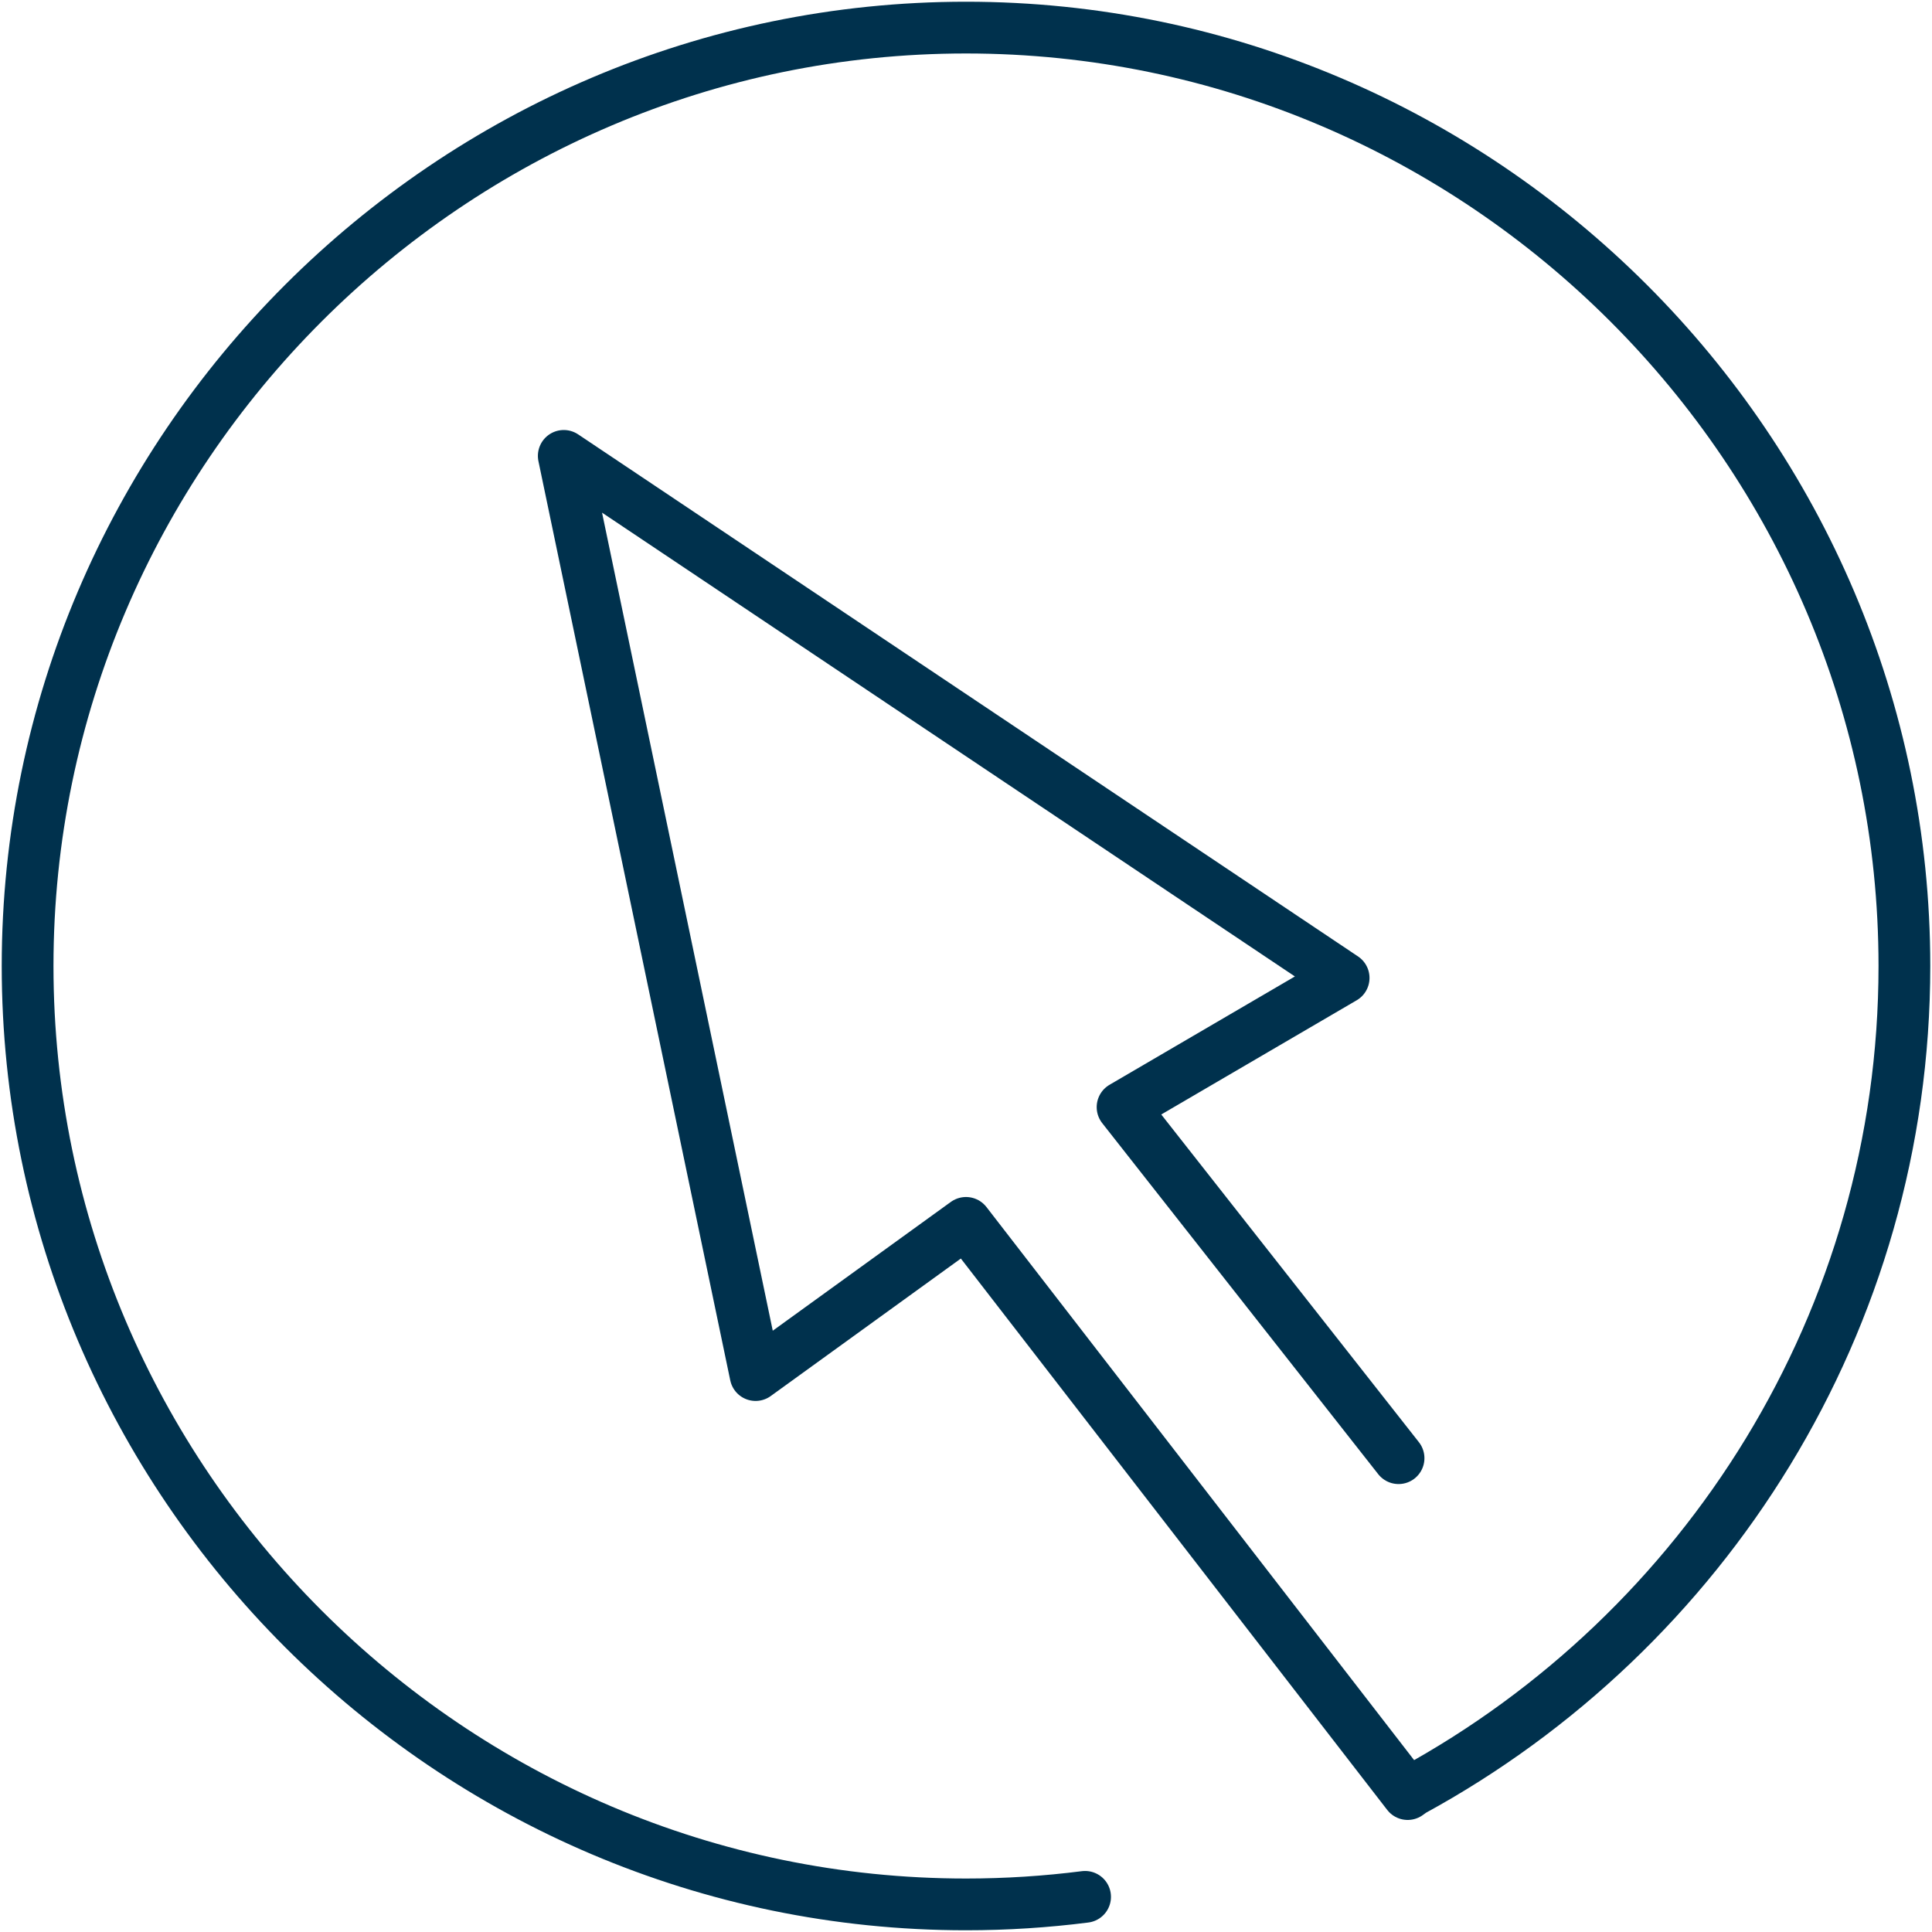
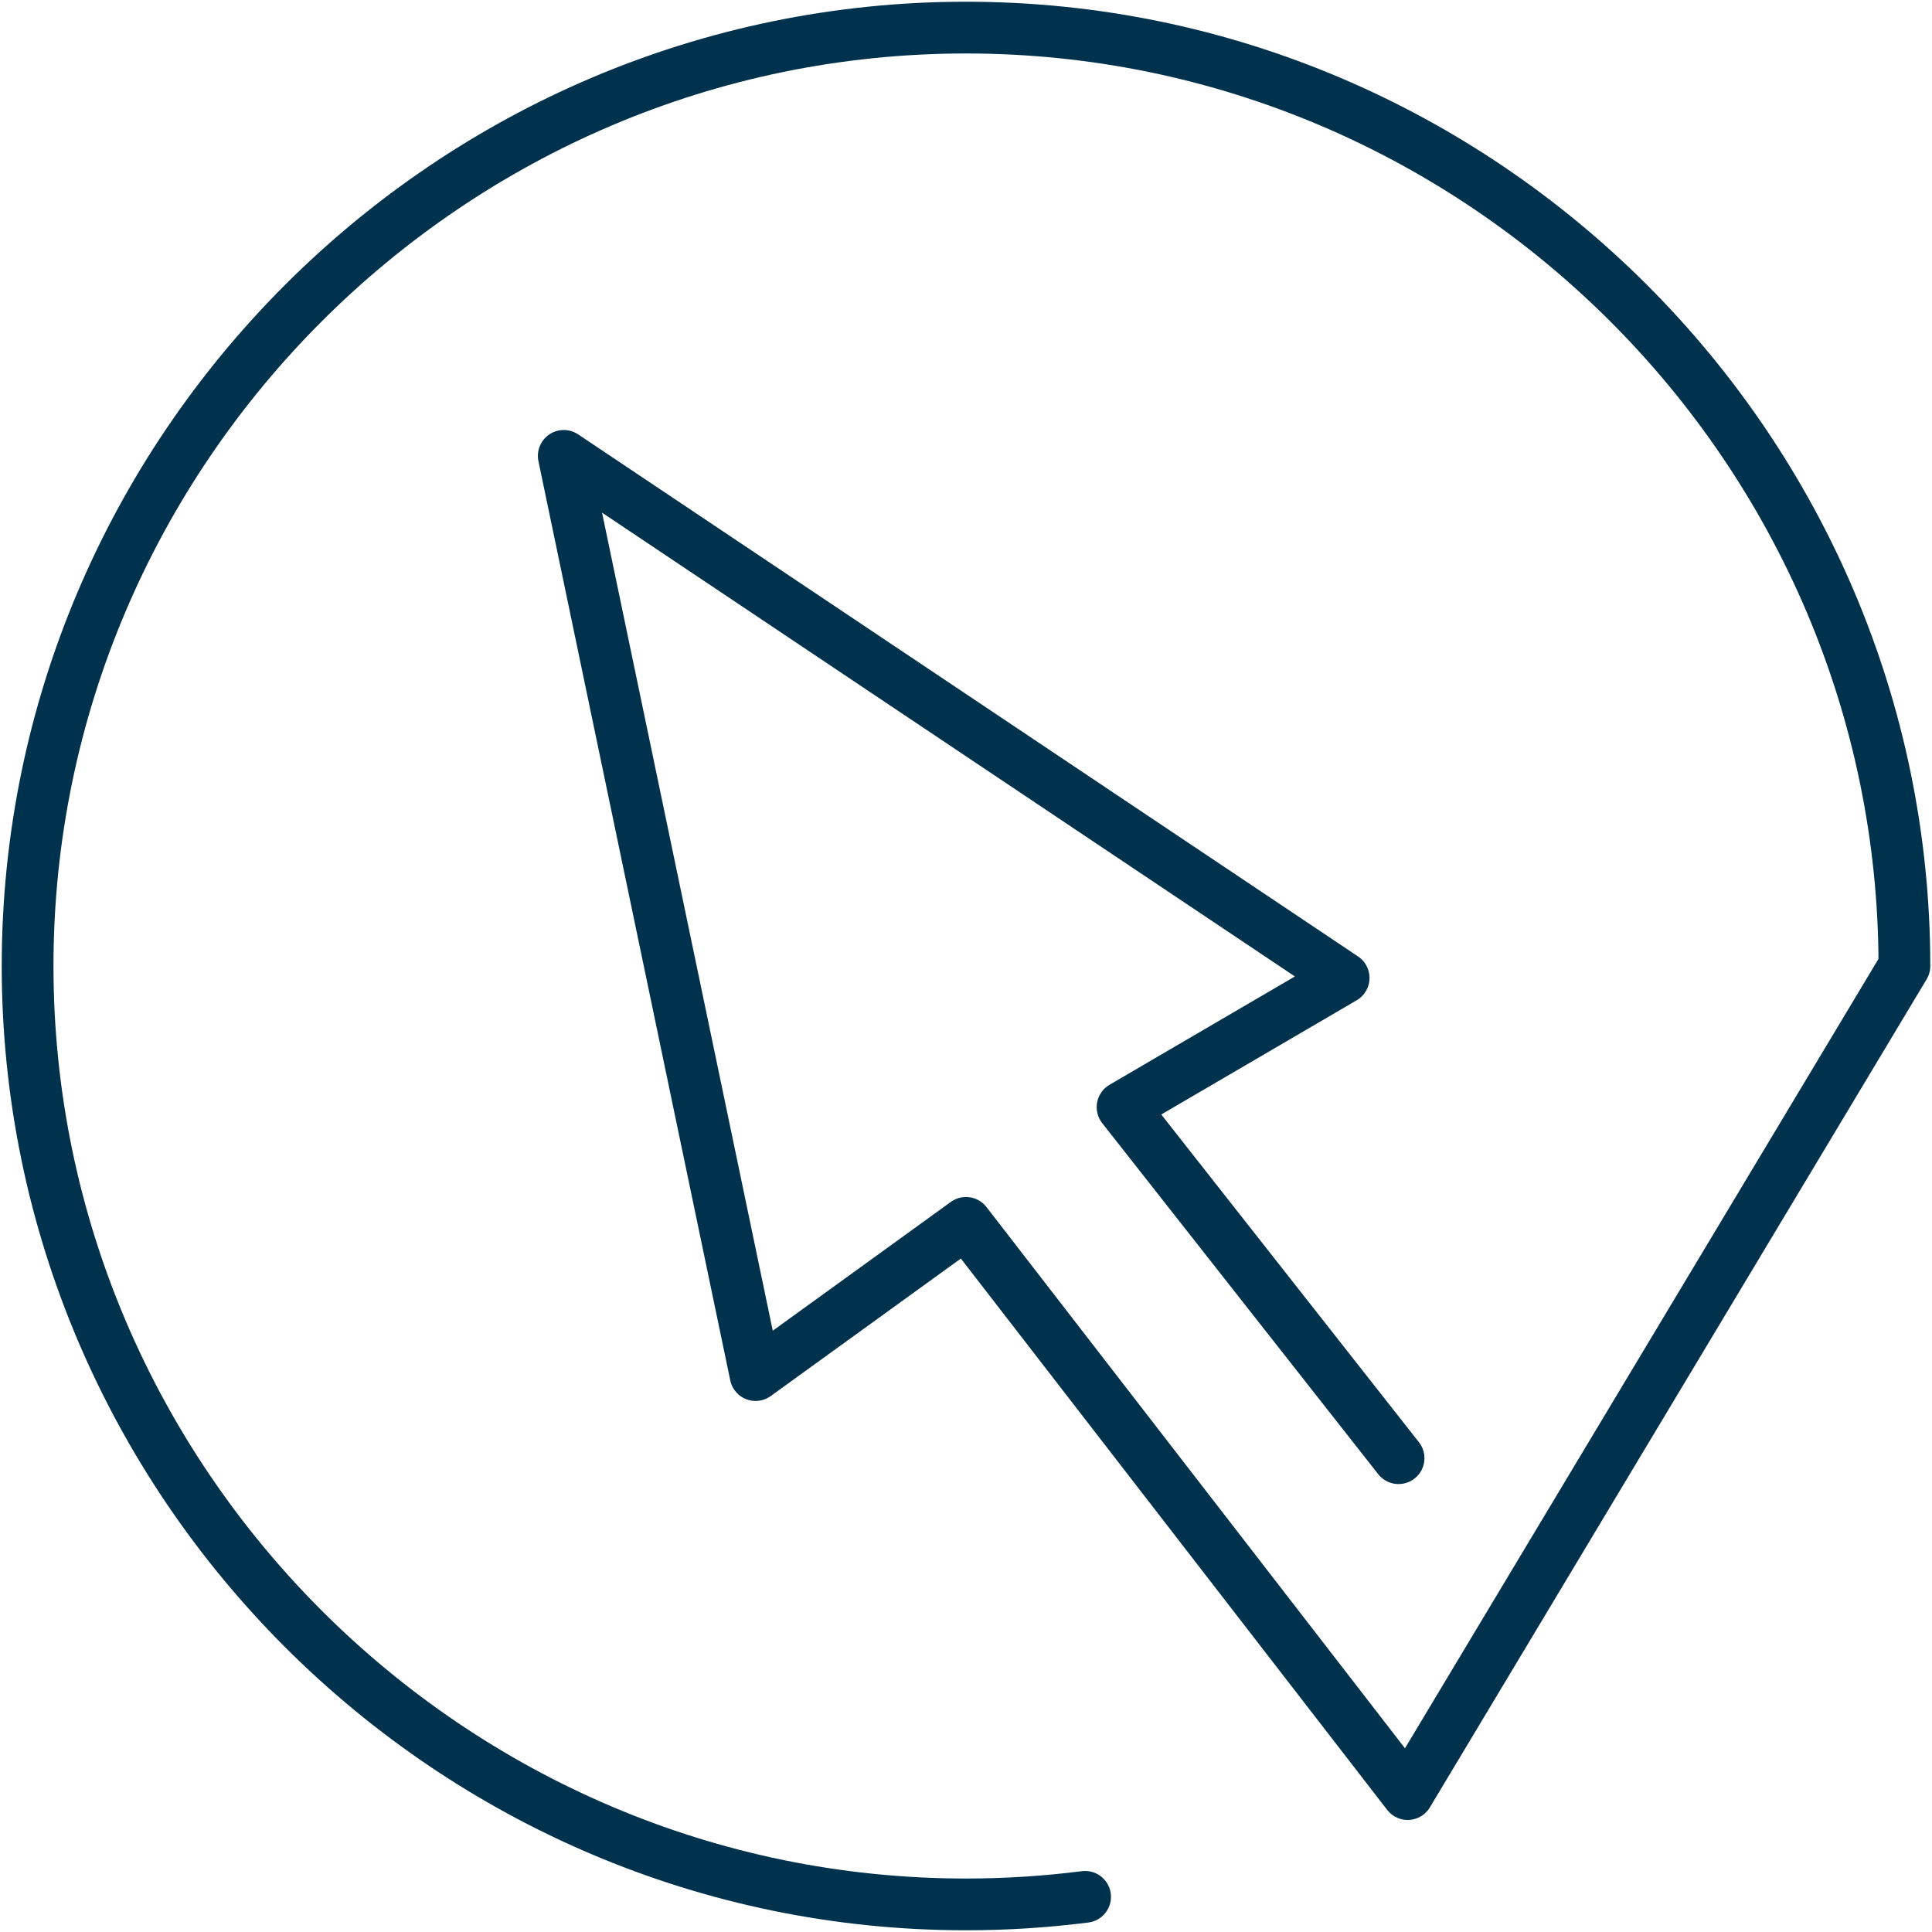
<svg xmlns="http://www.w3.org/2000/svg" width="56px" height="56px" viewBox="0 0 56 56" version="1.1">
  <title>products/natflex_vLarge Copy</title>
  <g id="Natbank" stroke="none" stroke-width="1" fill="none" fill-rule="evenodd" stroke-linecap="round" stroke-linejoin="round">
    <g id="Natbank_hub_particuliers_comptes--v-Desktop" transform="translate(-176, -1125)" stroke="#00314D" stroke-width="1.5">
      <g id="Group" transform="translate(172, 1121)">
        <g id="Stroke-220-Copy-2" transform="translate(4.8, 4.8)">
-           <path d="M30.652,54.181 C29.522,54.325 28.369,54.4 27.2,54.4 C12.24,54.4 0,42.16 0,27.2 C0,12.24 12.24,0 27.2,0 C42.16,0 54.4,12.24 54.4,27.2 C54.4,37.485 48.615,46.485 40.138,51.105 L40.002,51.202 L27.2,34.646 L21.101,39.057 L15.541,12.414 L38.146,27.546 L31.738,31.291 L39.738,41.466" id="Stroke-220-Copy" />
+           <path d="M30.652,54.181 C29.522,54.325 28.369,54.4 27.2,54.4 C12.24,54.4 0,42.16 0,27.2 C0,12.24 12.24,0 27.2,0 C42.16,0 54.4,12.24 54.4,27.2 L40.002,51.202 L27.2,34.646 L21.101,39.057 L15.541,12.414 L38.146,27.546 L31.738,31.291 L39.738,41.466" id="Stroke-220-Copy" />
        </g>
      </g>
    </g>
  </g>
</svg>